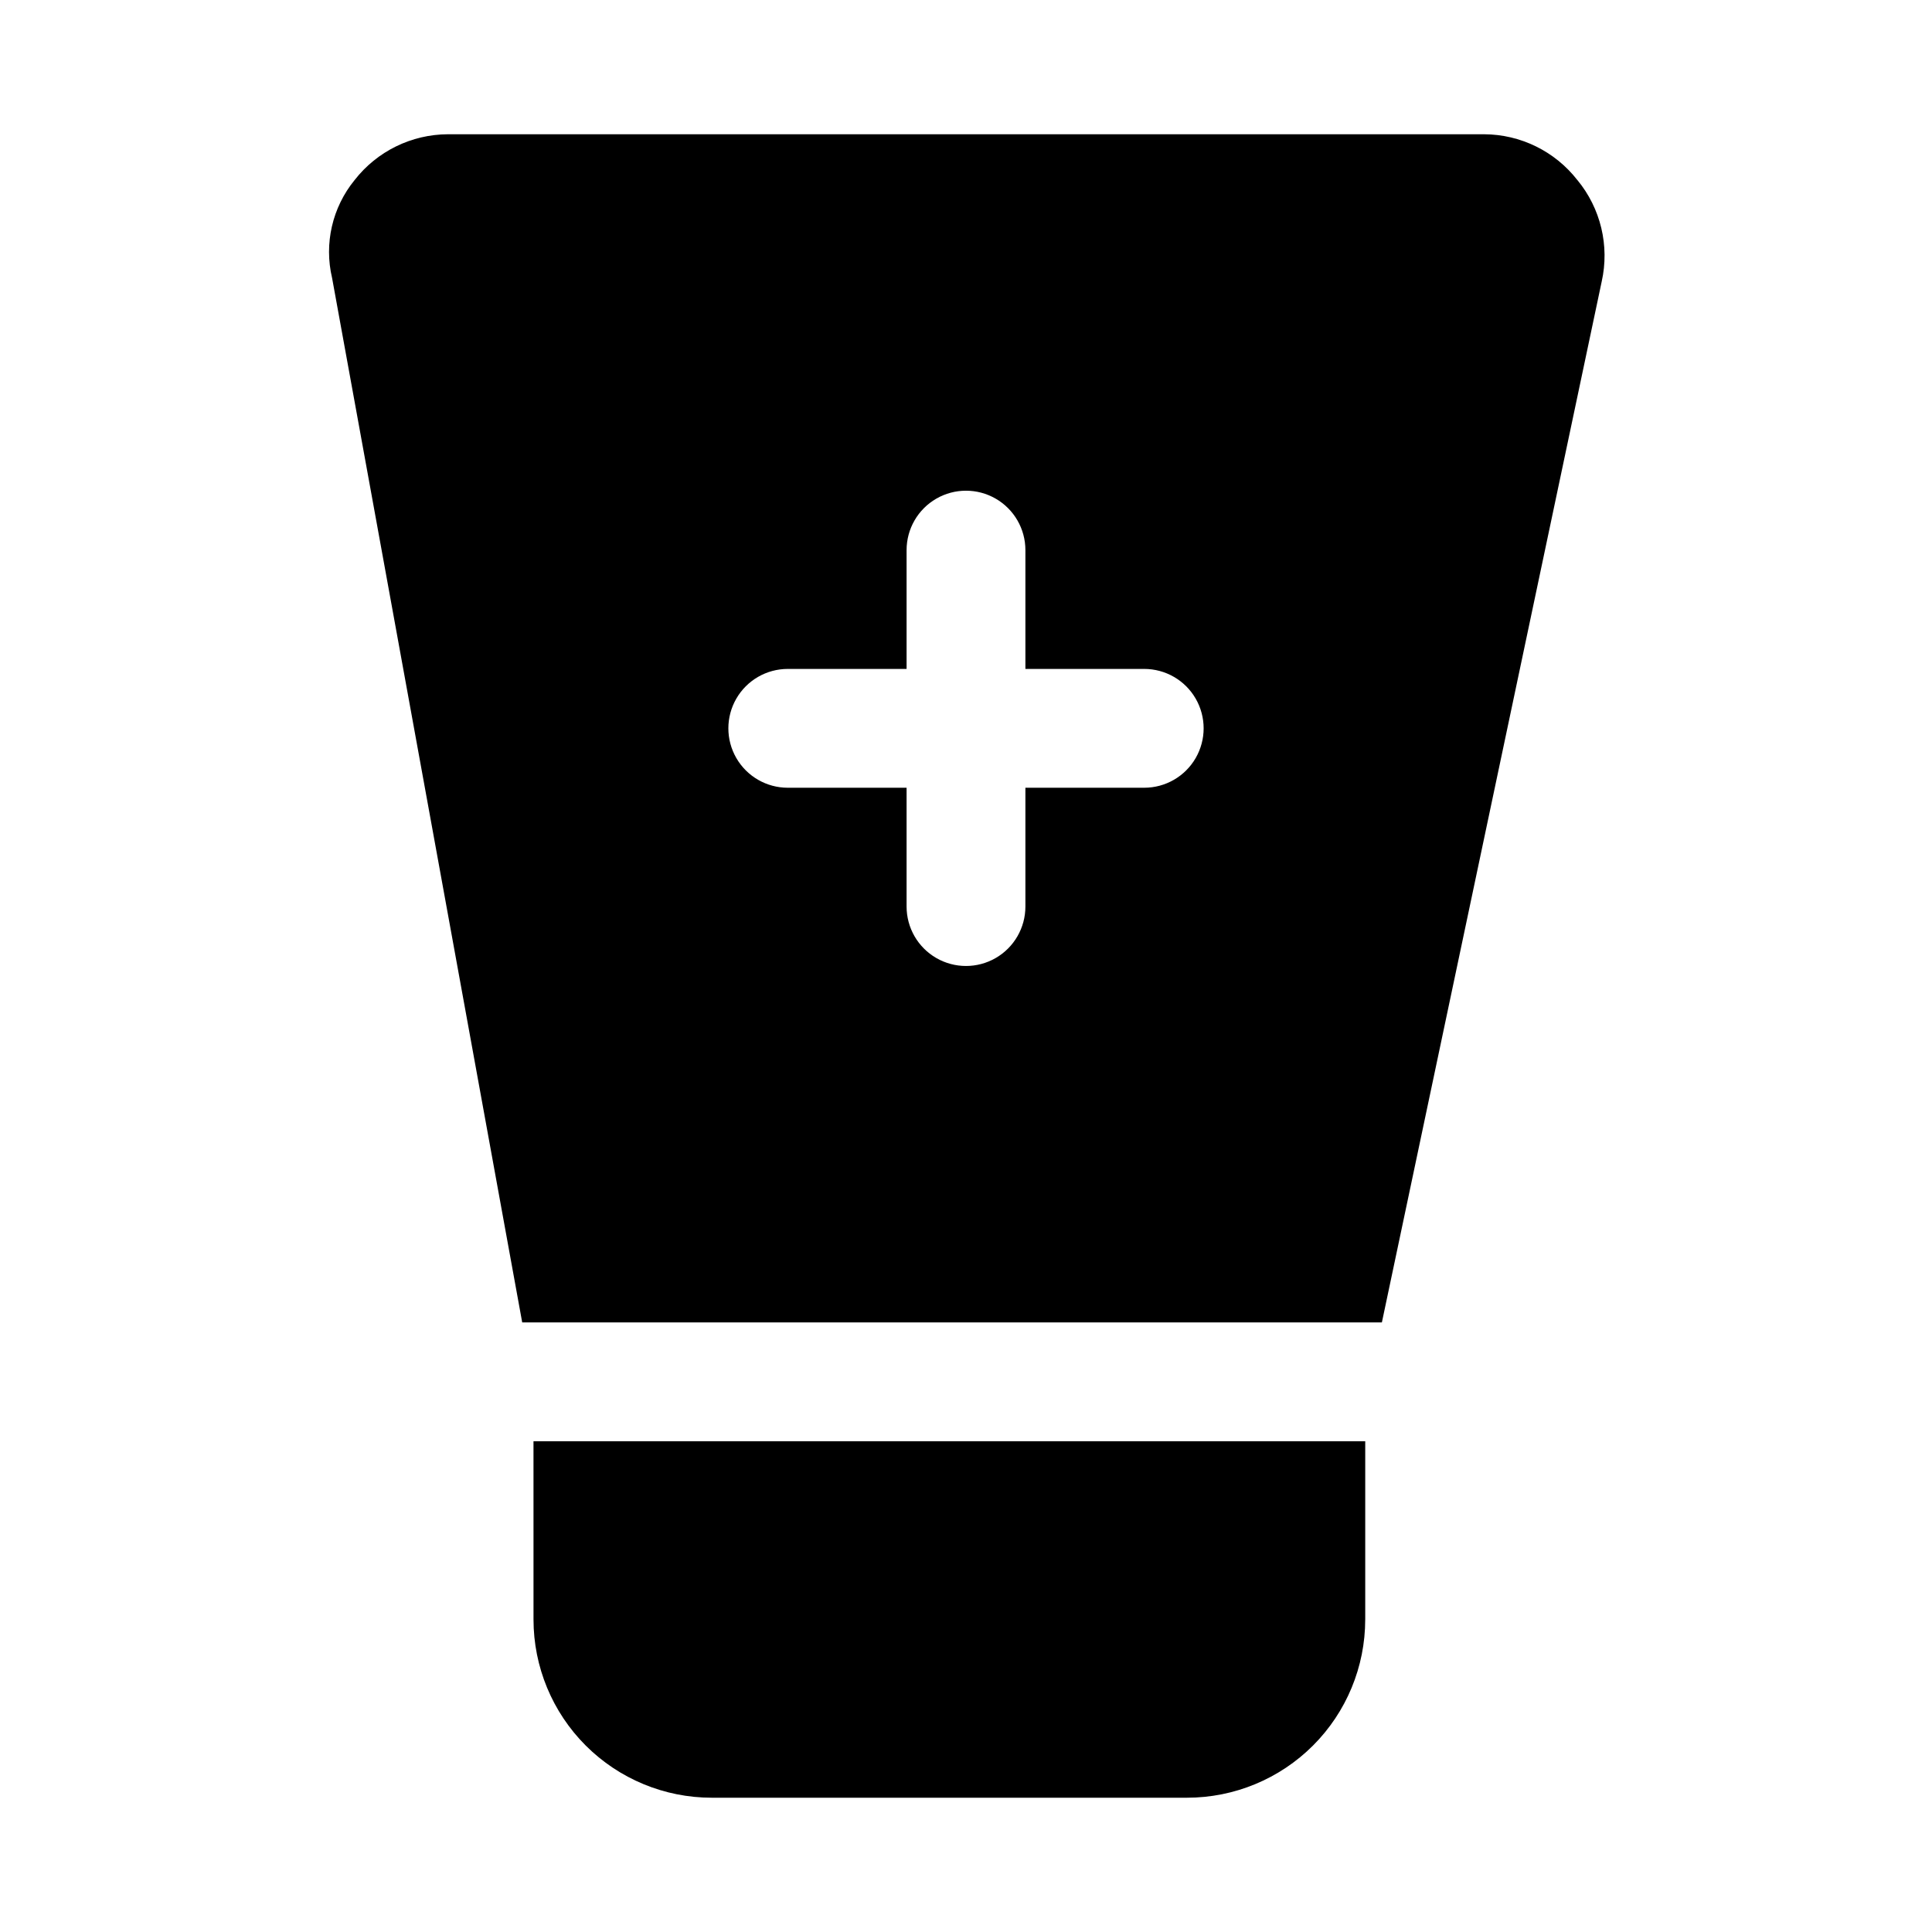
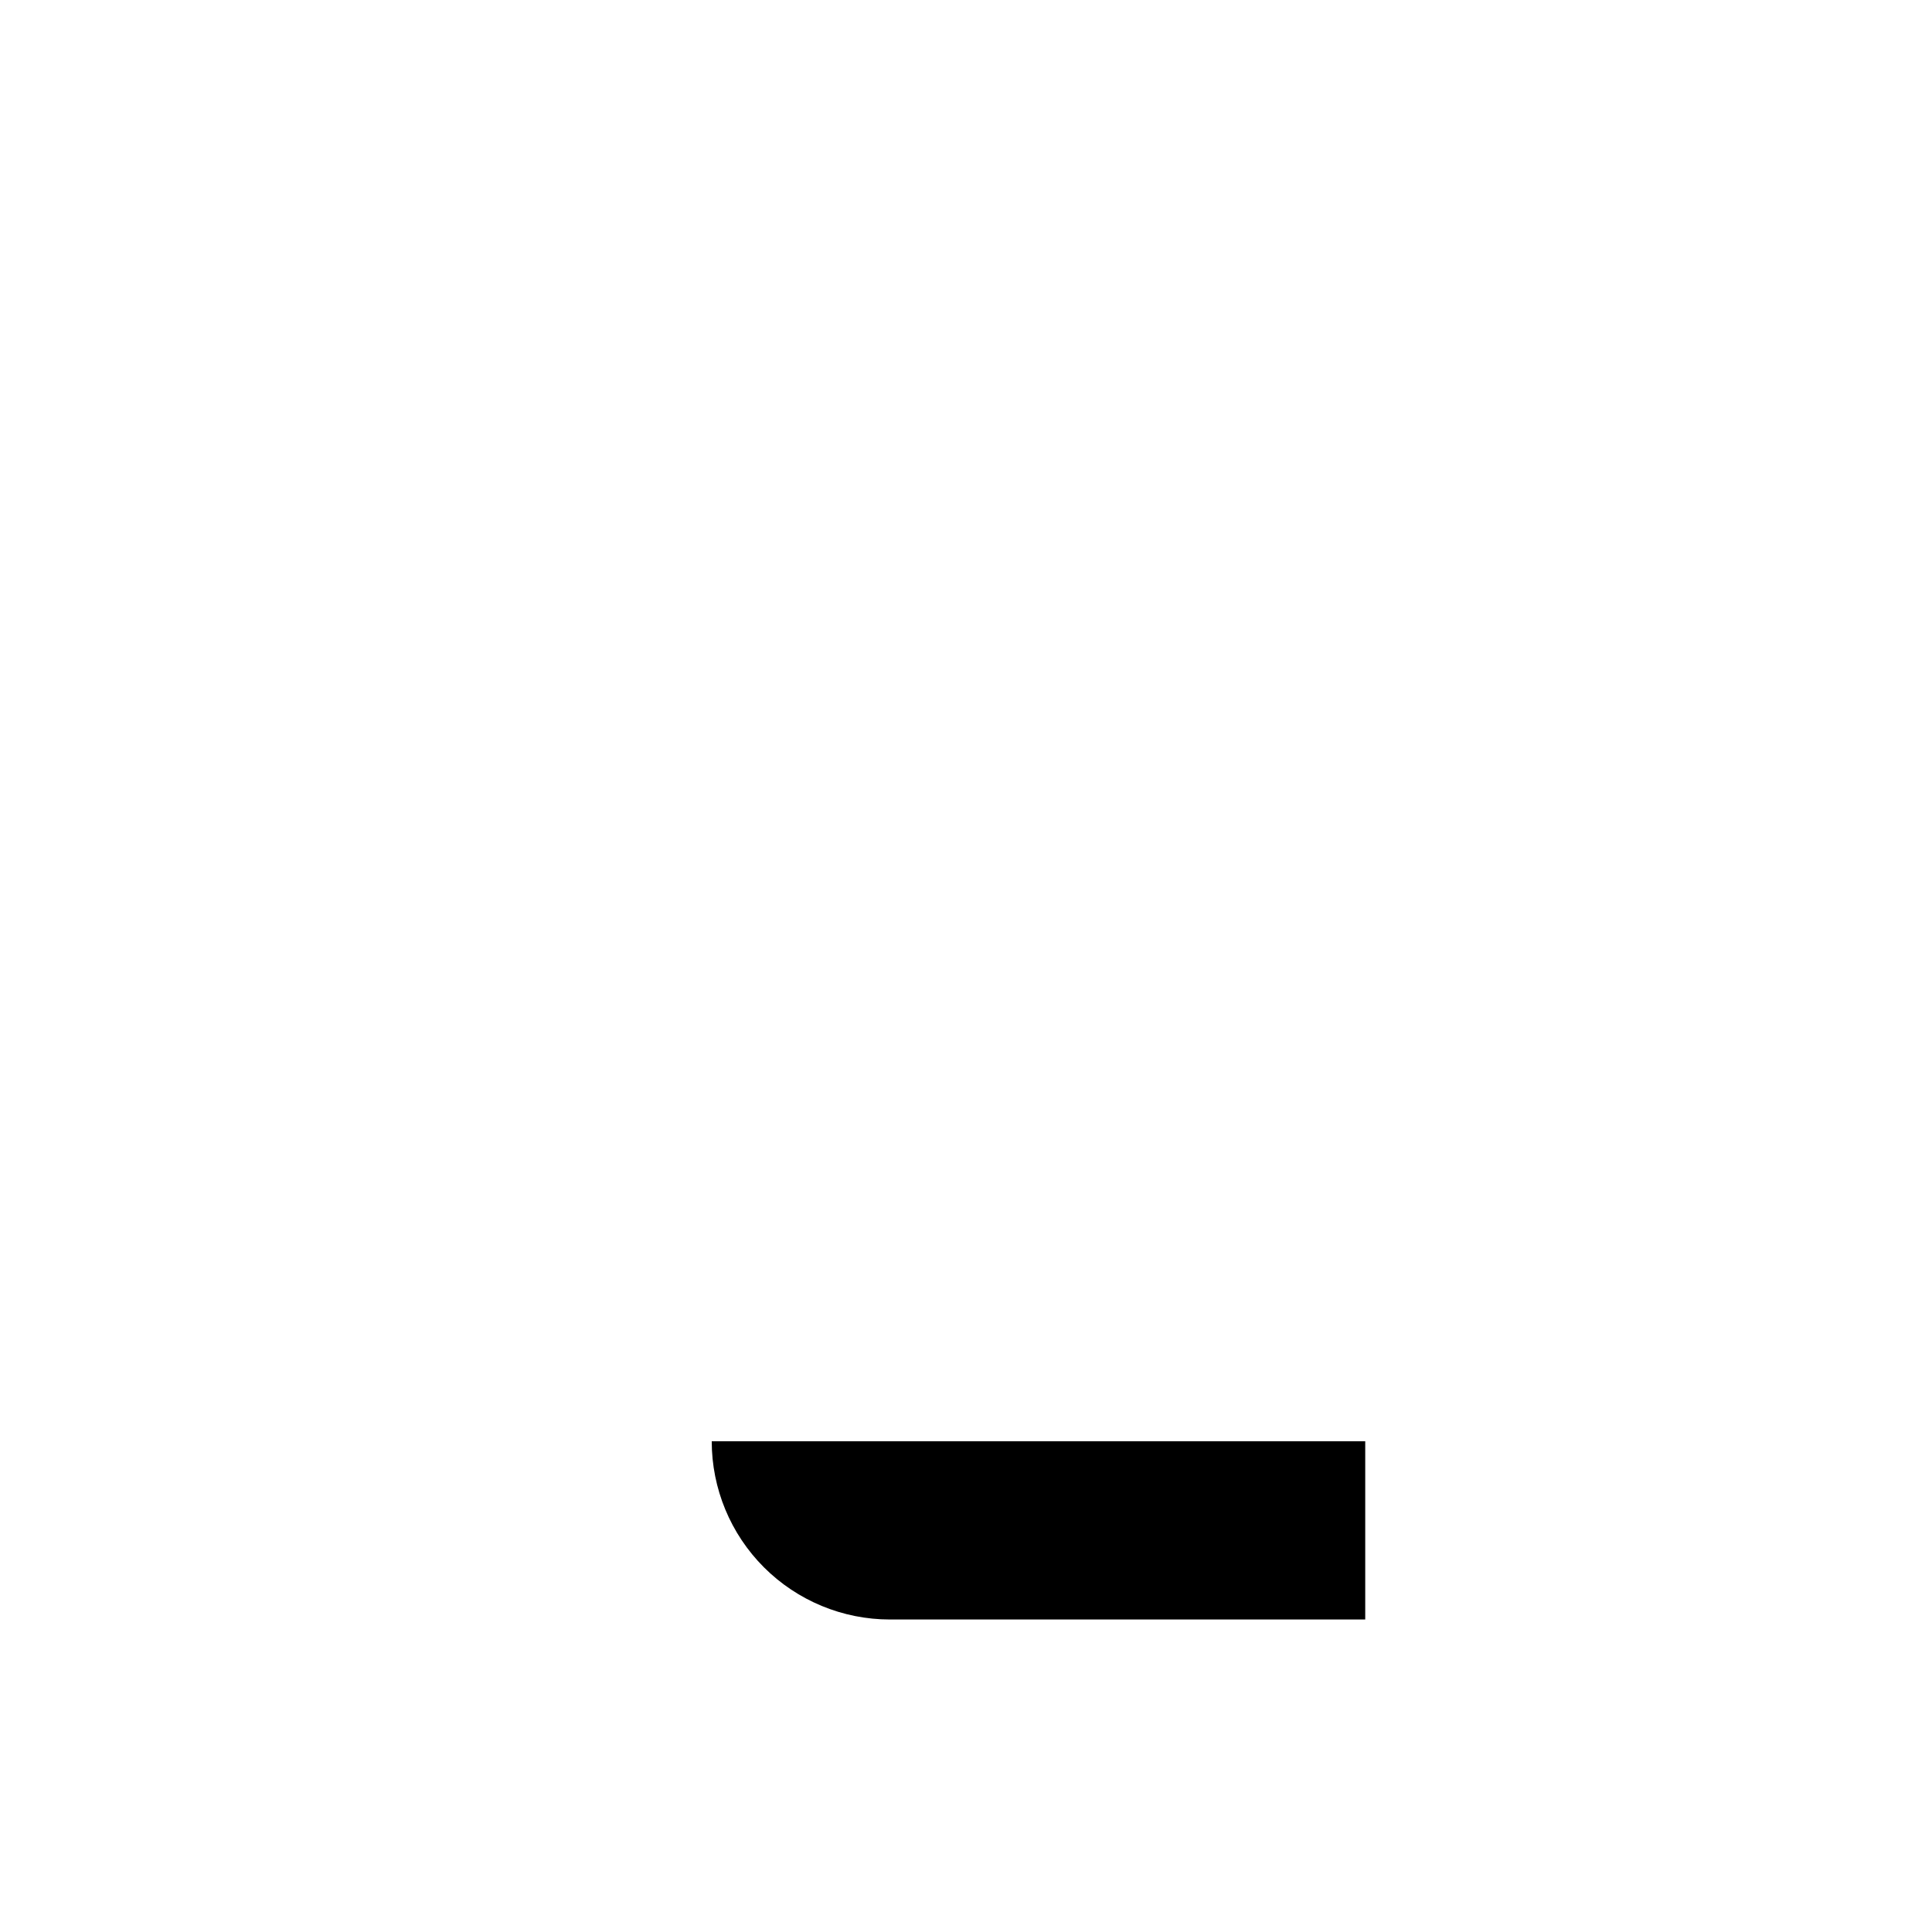
<svg xmlns="http://www.w3.org/2000/svg" fill="#000000" width="800px" height="800px" version="1.1" viewBox="144 144 512 512">
  <g>
-     <path d="m285.38 525.95h220.42v47.23l-0.004 0.004c0 12.527-4.973 24.539-13.832 33.398-8.859 8.855-20.871 13.832-33.398 13.832h-125.95c-12.527 0-24.539-4.977-33.398-13.832-8.855-8.859-13.832-20.871-13.832-33.398z" />
-     <path d="m562 191.7c-5.941-7.617-15.055-12.086-24.719-12.121h-274.57c-9.664 0.035-18.777 4.504-24.719 12.121-5.934 7.254-8.145 16.859-5.984 25.98l50.383 276.78h227.82l58.254-275.84v0.004c2.121-9.492-0.262-19.43-6.457-26.926zm-114.77 161.06h-31.488v31.488c0 5.625-3 10.824-7.871 13.637s-10.875 2.812-15.746 0-7.871-8.012-7.871-13.637v-31.488h-31.488c-5.625 0-10.82-3-13.633-7.871-2.812-4.871-2.812-10.871 0-15.746 2.812-4.871 8.008-7.871 13.633-7.871h31.488v-31.488c0-5.625 3-10.82 7.871-13.633s10.875-2.812 15.746 0 7.871 8.008 7.871 13.633v31.488h31.488c5.625 0 10.824 3 13.637 7.871 2.812 4.875 2.812 10.875 0 15.746-2.812 4.871-8.012 7.871-13.637 7.871z" />
+     <path d="m285.38 525.95h220.42v47.23l-0.004 0.004h-125.95c-12.527 0-24.539-4.977-33.398-13.832-8.855-8.859-13.832-20.871-13.832-33.398z" />
  </g>
</svg>